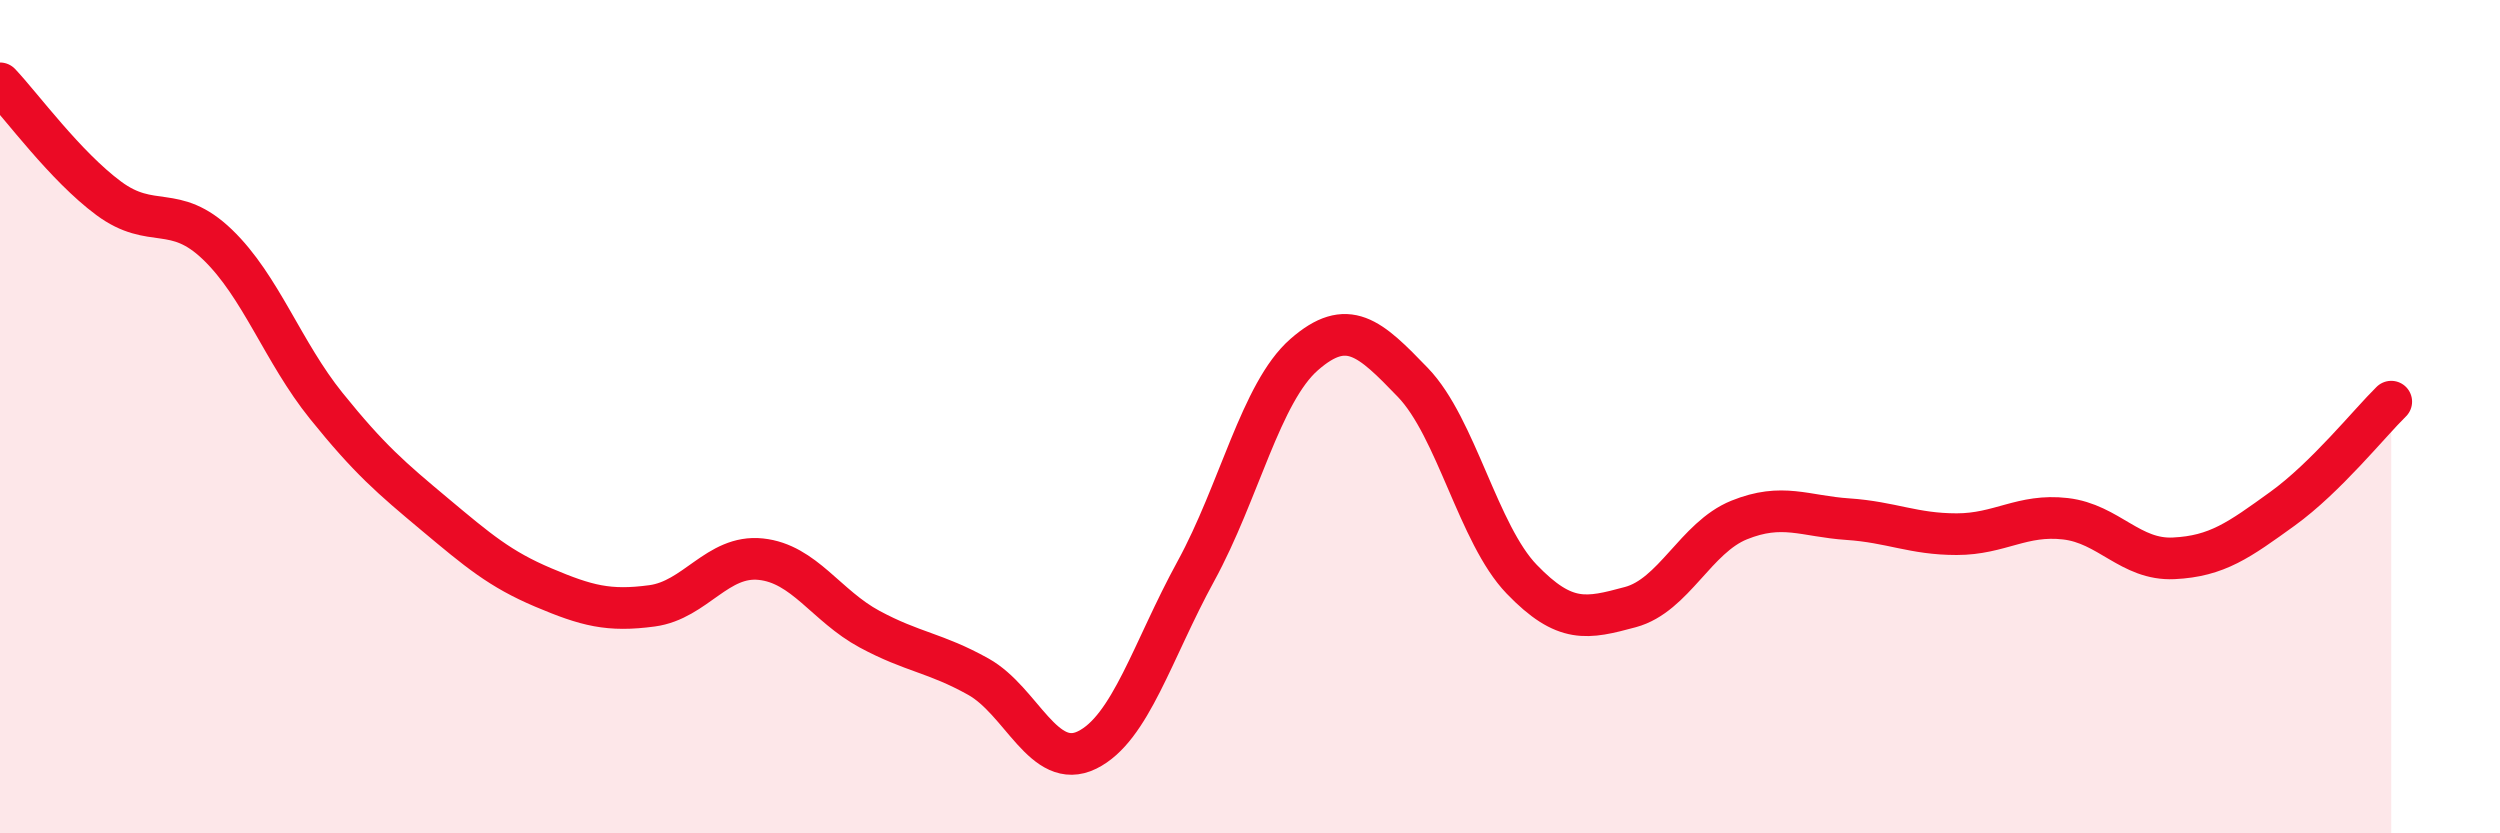
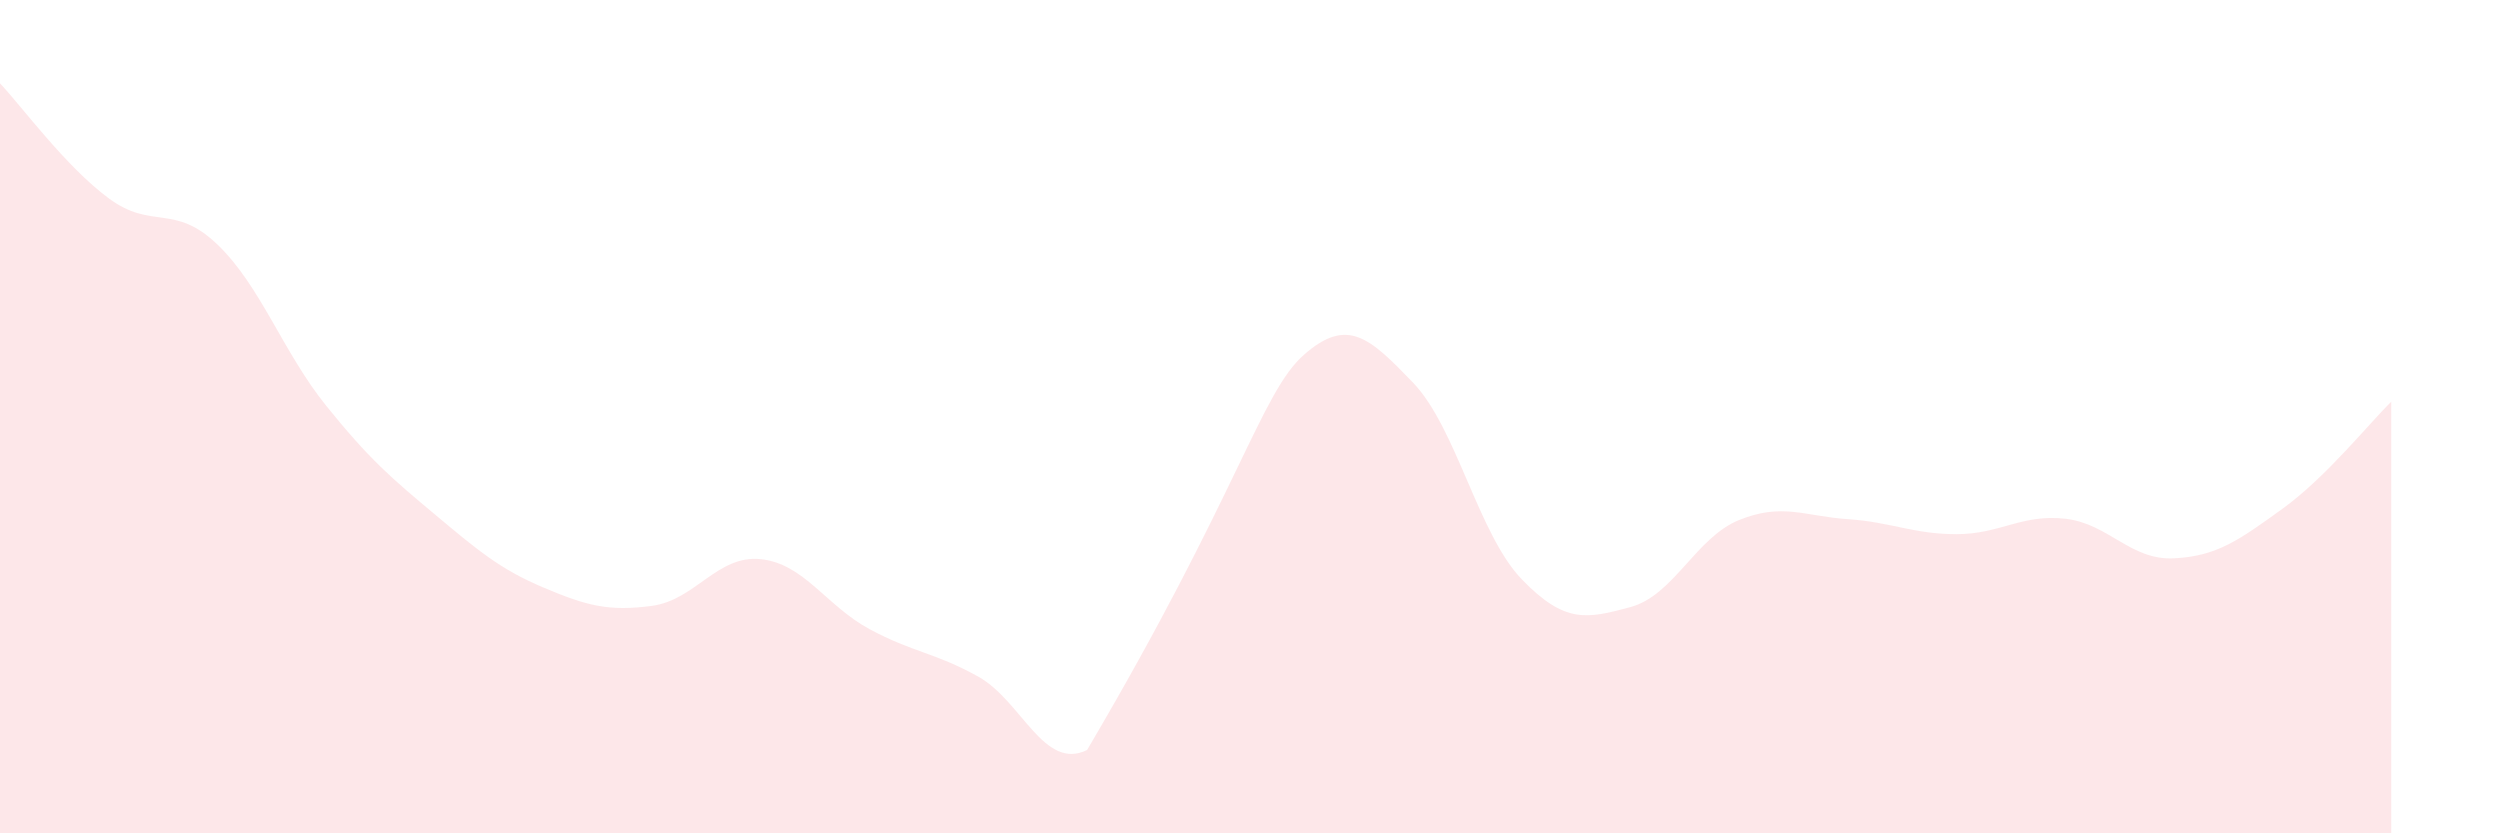
<svg xmlns="http://www.w3.org/2000/svg" width="60" height="20" viewBox="0 0 60 20">
-   <path d="M 0,2 C 0.52,2.55 1.57,3.99 2.61,4.76 C 3.65,5.53 4.18,4.87 5.22,5.87 C 6.26,6.87 6.79,8.45 7.83,9.74 C 8.87,11.03 9.39,11.47 10.43,12.34 C 11.47,13.21 12,13.66 13.04,14.1 C 14.08,14.54 14.61,14.68 15.65,14.54 C 16.69,14.4 17.22,13.31 18.26,13.42 C 19.3,13.53 19.83,14.54 20.87,15.1 C 21.91,15.66 22.44,15.66 23.48,16.24 C 24.52,16.82 25.05,18.51 26.09,18 C 27.13,17.49 27.66,15.61 28.7,13.71 C 29.74,11.81 30.26,9.42 31.3,8.51 C 32.34,7.6 32.87,8.1 33.91,9.18 C 34.95,10.26 35.48,12.82 36.52,13.9 C 37.56,14.98 38.09,14.85 39.13,14.57 C 40.17,14.29 40.7,12.9 41.74,12.48 C 42.78,12.06 43.31,12.39 44.35,12.46 C 45.39,12.53 45.92,12.82 46.96,12.82 C 48,12.82 48.53,12.33 49.57,12.45 C 50.61,12.57 51.13,13.45 52.17,13.4 C 53.21,13.35 53.74,12.96 54.78,12.21 C 55.82,11.46 56.87,10.15 57.39,9.64L57.39 20L0 20Z" fill="#EB0A25" opacity="0.1" stroke-linecap="round" stroke-linejoin="round" />
-   <path d="M 0,2 C 0.52,2.55 1.57,3.99 2.61,4.76 C 3.65,5.53 4.18,4.87 5.22,5.87 C 6.26,6.87 6.79,8.45 7.83,9.74 C 8.87,11.03 9.39,11.47 10.43,12.34 C 11.47,13.21 12,13.66 13.04,14.1 C 14.08,14.54 14.61,14.68 15.65,14.54 C 16.69,14.4 17.22,13.31 18.26,13.42 C 19.3,13.53 19.83,14.54 20.87,15.1 C 21.91,15.66 22.44,15.66 23.48,16.24 C 24.52,16.82 25.05,18.51 26.09,18 C 27.13,17.49 27.66,15.61 28.7,13.71 C 29.74,11.81 30.26,9.42 31.3,8.51 C 32.34,7.6 32.87,8.1 33.91,9.18 C 34.95,10.26 35.48,12.82 36.52,13.9 C 37.56,14.98 38.09,14.85 39.13,14.57 C 40.17,14.29 40.7,12.9 41.74,12.48 C 42.78,12.06 43.31,12.39 44.35,12.46 C 45.39,12.53 45.92,12.82 46.96,12.82 C 48,12.82 48.53,12.33 49.57,12.45 C 50.61,12.57 51.13,13.45 52.17,13.4 C 53.21,13.35 53.74,12.96 54.78,12.21 C 55.82,11.46 56.87,10.15 57.39,9.64" stroke="#EB0A25" stroke-width="1" fill="none" stroke-linecap="round" stroke-linejoin="round" />
+   <path d="M 0,2 C 0.52,2.55 1.57,3.99 2.61,4.76 C 3.65,5.53 4.18,4.87 5.22,5.87 C 6.26,6.87 6.79,8.45 7.83,9.74 C 8.87,11.03 9.39,11.47 10.43,12.34 C 11.47,13.21 12,13.66 13.04,14.1 C 14.08,14.54 14.61,14.68 15.65,14.54 C 16.69,14.4 17.22,13.31 18.26,13.42 C 19.3,13.53 19.83,14.54 20.87,15.1 C 21.91,15.66 22.44,15.66 23.48,16.24 C 24.52,16.82 25.05,18.51 26.09,18 C 29.74,11.81 30.26,9.42 31.3,8.51 C 32.34,7.6 32.87,8.1 33.91,9.18 C 34.95,10.26 35.48,12.82 36.52,13.9 C 37.56,14.98 38.09,14.85 39.13,14.57 C 40.17,14.29 40.7,12.9 41.74,12.48 C 42.78,12.06 43.31,12.39 44.35,12.46 C 45.39,12.53 45.92,12.82 46.96,12.82 C 48,12.82 48.53,12.33 49.57,12.45 C 50.61,12.57 51.13,13.45 52.17,13.4 C 53.21,13.35 53.74,12.96 54.78,12.21 C 55.82,11.46 56.87,10.15 57.39,9.64L57.39 20L0 20Z" fill="#EB0A25" opacity="0.1" stroke-linecap="round" stroke-linejoin="round" />
</svg>